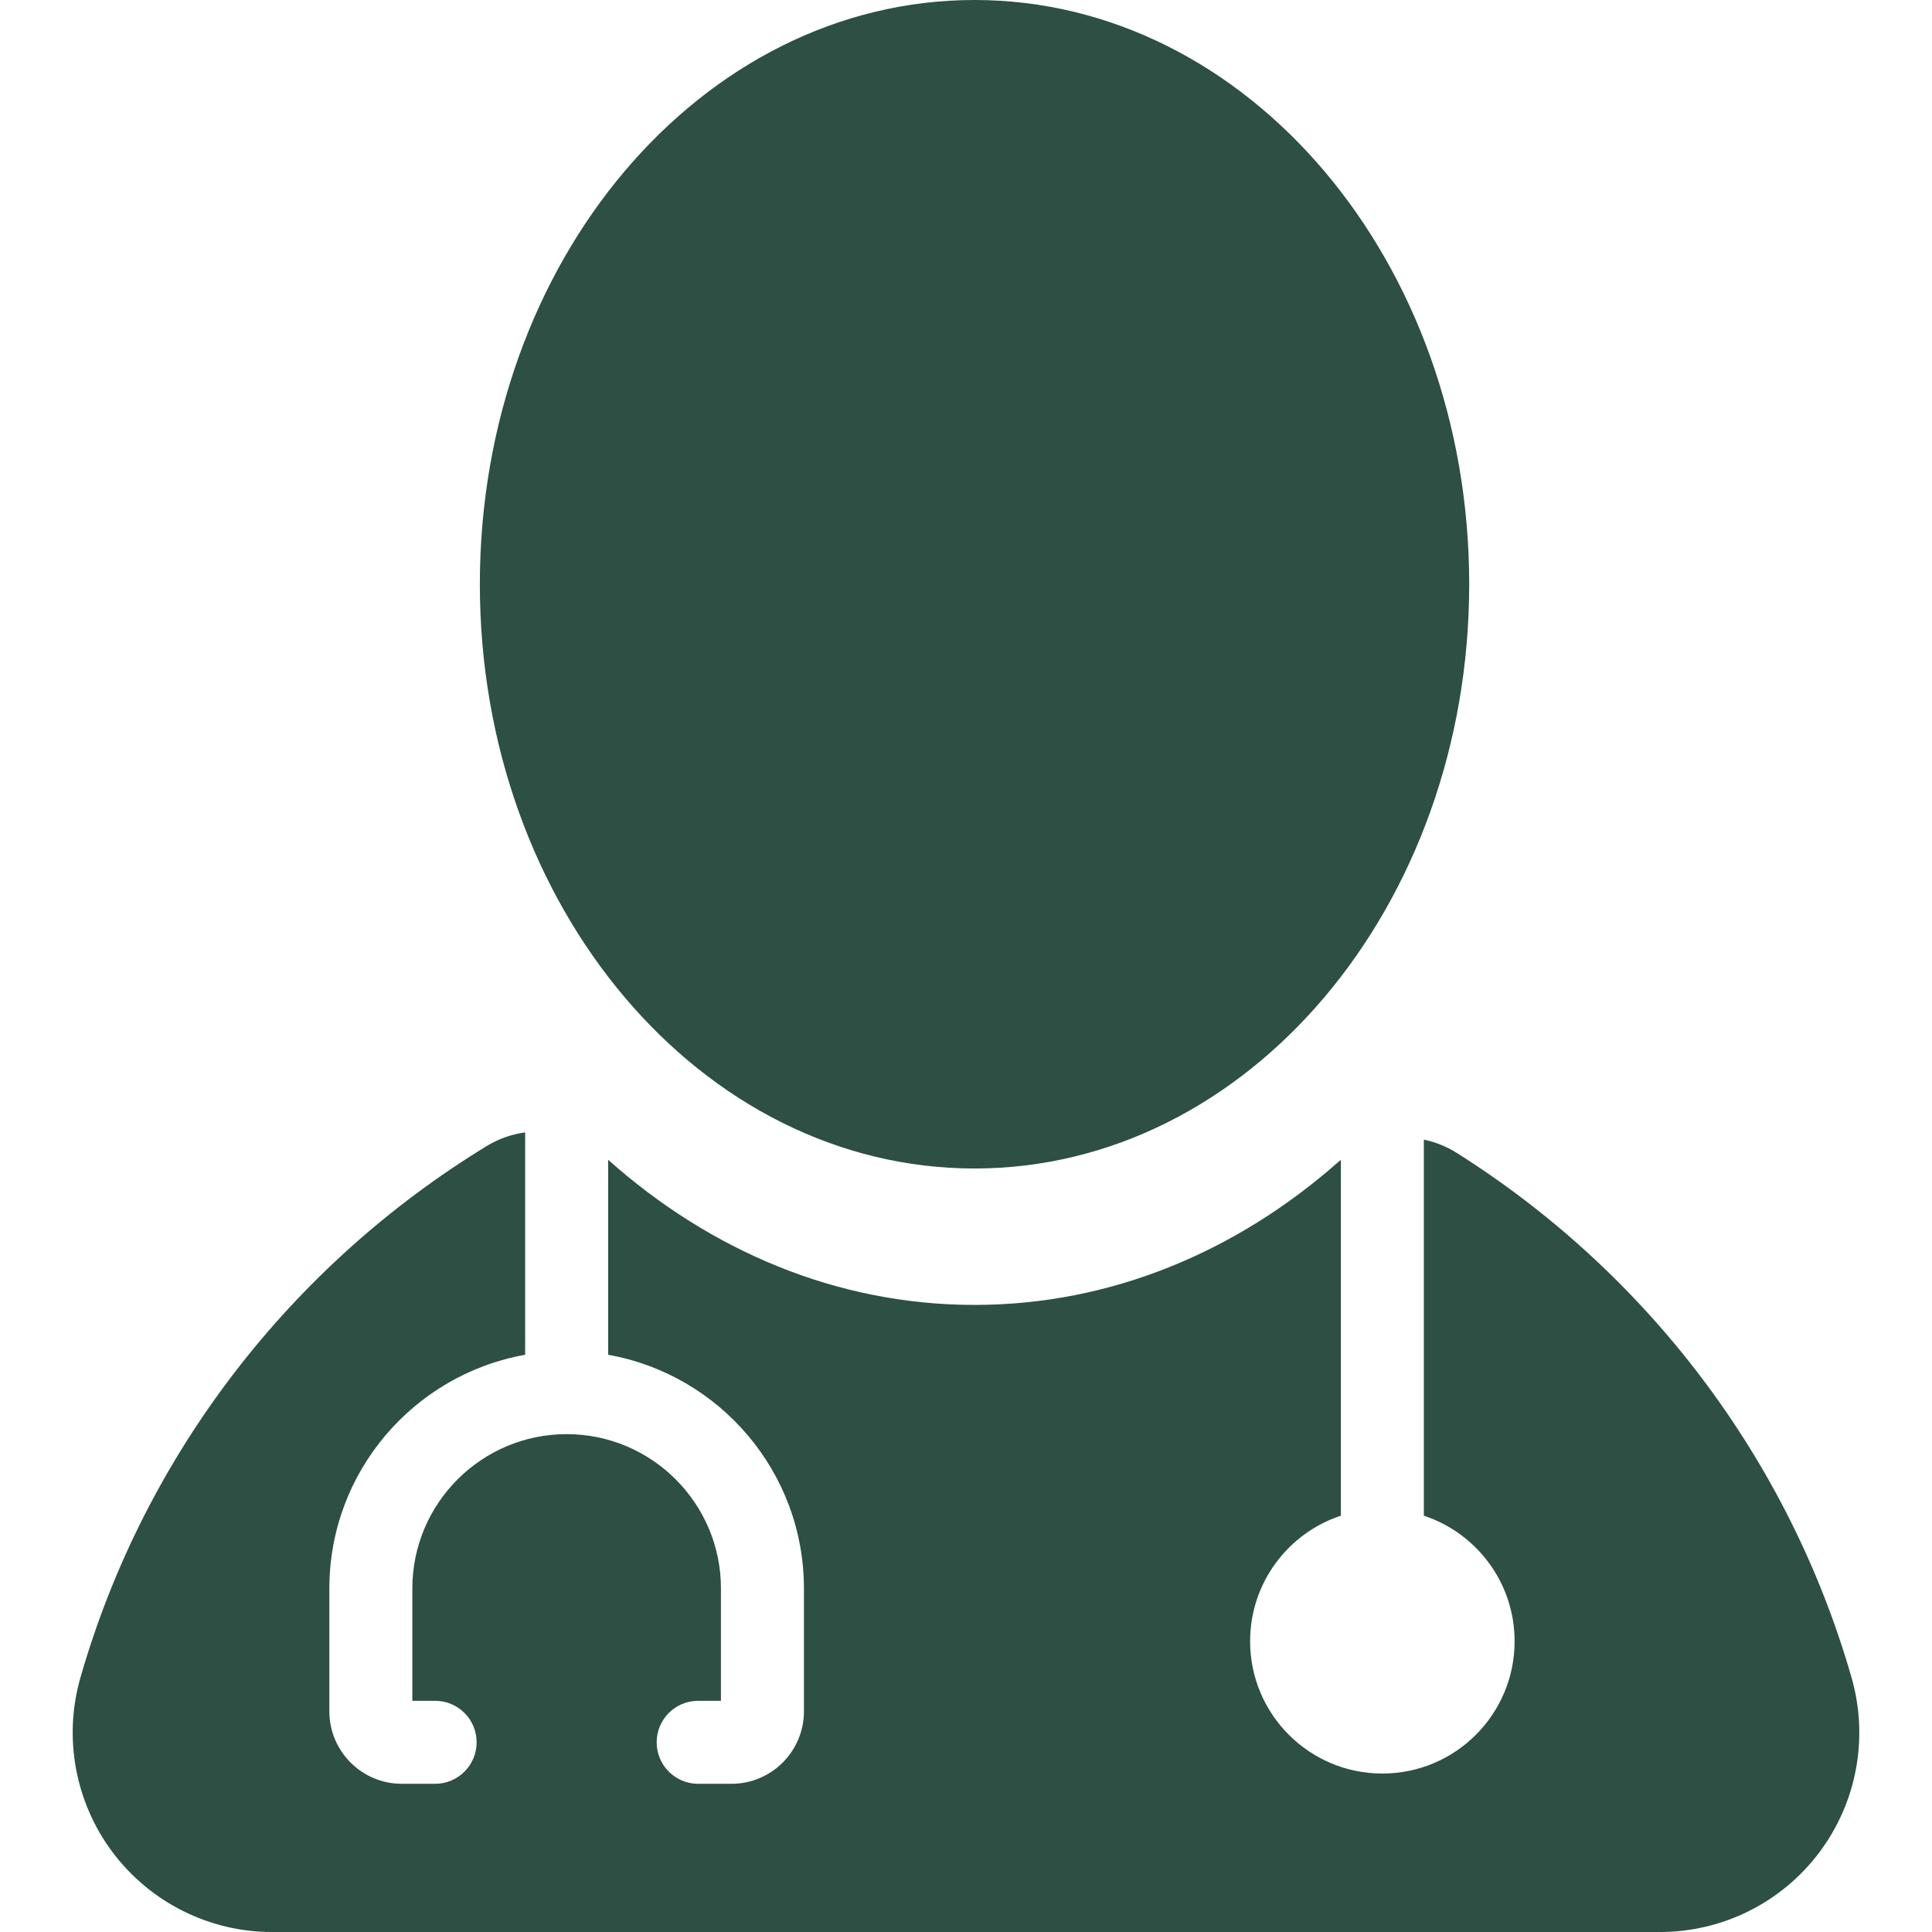
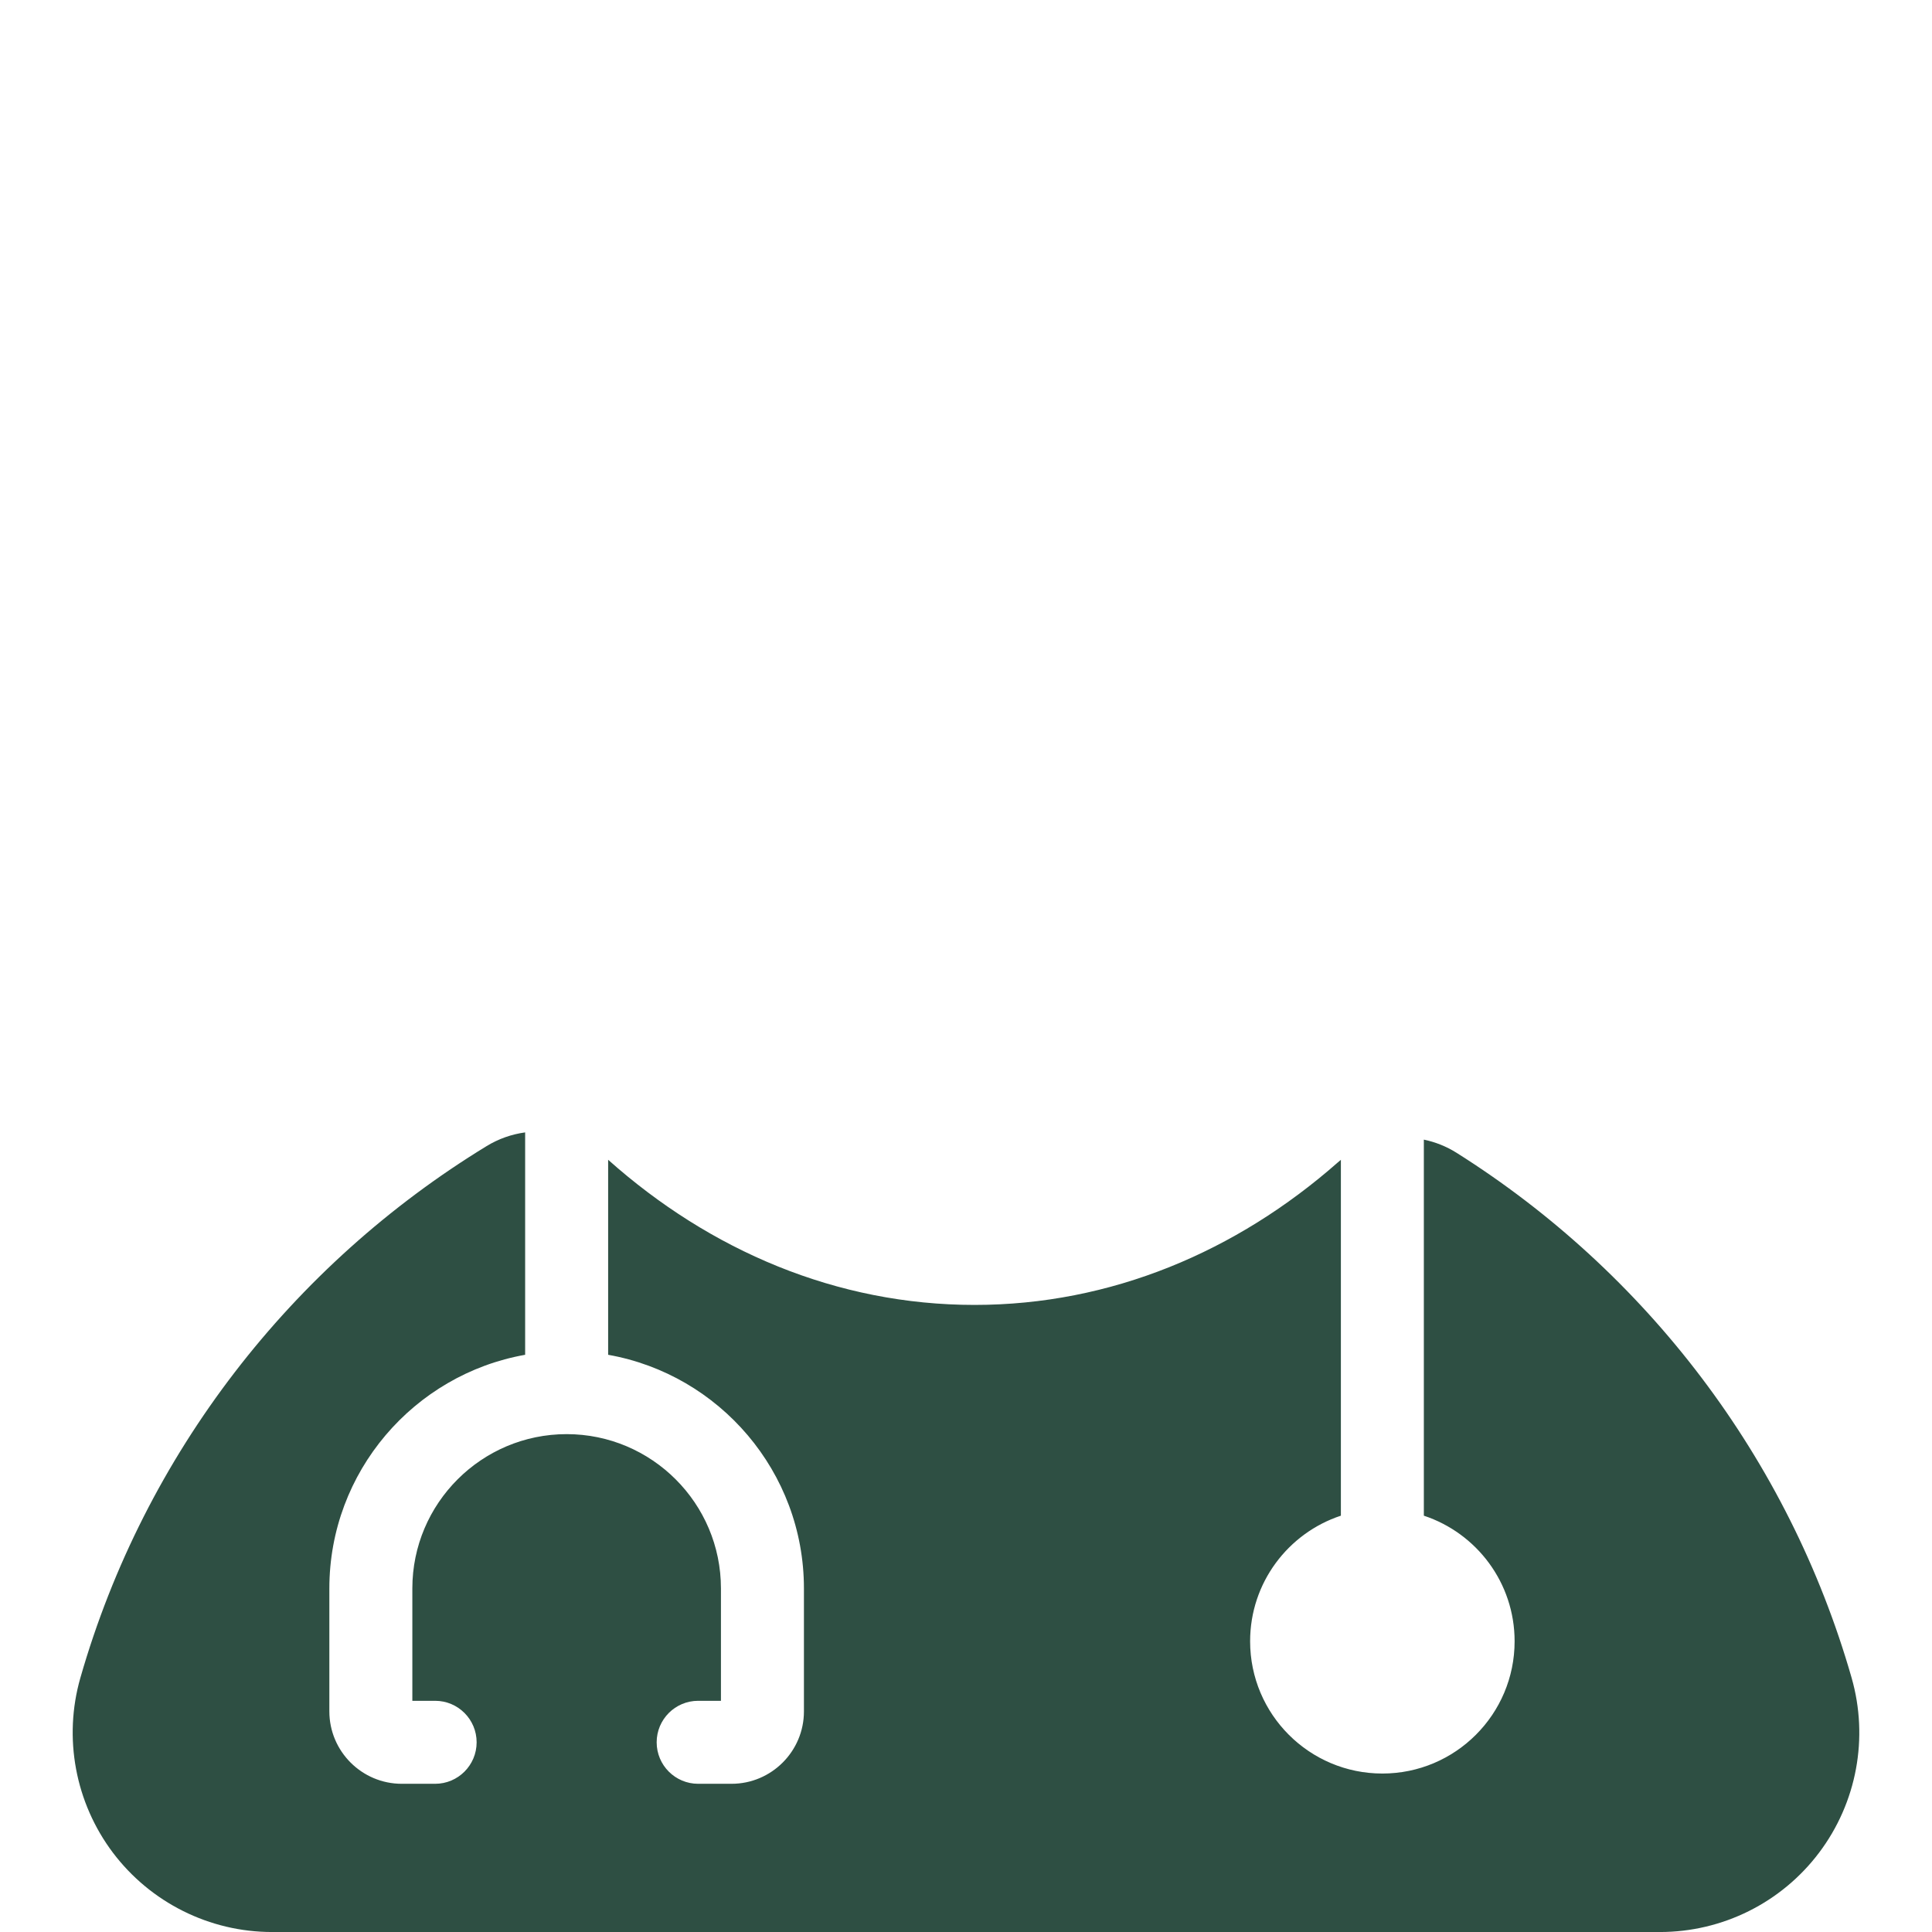
<svg xmlns="http://www.w3.org/2000/svg" fill="#2E4F43" id="Layer_1" width="800px" height="800px" viewBox="796 796 200 200" xml:space="preserve">
  <g>
    <g>
-       <path d="M948.091,856.479c0,33.402-22.93,60.483-51.212,60.483c-28.28,0-51.205-27.082-51.205-60.483   c0-33.407,22.925-60.479,51.205-60.479C925.161,796,948.091,823.073,948.091,856.479z" />
-     </g>
+       </g>
    <path d="M987.675,969.676c-6.521-22.754-21.304-41.99-40.878-54.33c-1.065-0.672-2.219-1.127-3.401-1.372v38.929  c5.456,1.802,9.396,6.94,9.396,13.002c0,7.562-6.131,13.691-13.69,13.691c-7.562,0-13.69-6.13-13.69-13.691  c0-6.062,3.938-11.2,9.396-13.002v-36.838c-0.104,0.085-0.207,0.171-0.308,0.26c-10.505,9.251-23.506,14.76-37.619,14.76  c-14.25,0-27.365-5.613-37.926-15.026v20.188c11.504,2.037,20.268,12.107,20.268,24.187v12.727c0,4.135-3.363,7.497-7.497,7.497  h-3.453c-2.372,0-4.295-1.923-4.295-4.295c0-2.373,1.923-4.296,4.295-4.296h2.359v-11.634c0-8.807-7.166-15.972-15.973-15.972  s-15.973,7.165-15.973,15.972v11.634h2.36c2.372,0,4.295,1.923,4.295,4.296c0,2.372-1.923,4.295-4.295,4.295h-3.454  c-4.133,0-7.497-3.362-7.497-7.497v-12.727c0-12.079,8.765-22.149,20.268-24.187v-23.022c-1.382,0.188-2.741,0.656-3.988,1.418  c-20.15,12.303-35.401,31.837-42.052,55.035c-1.787,6.223-0.531,12.933,3.364,18.109c3.905,5.169,10.005,8.215,16.479,8.215  h143.661c6.48,0,12.582-3.034,16.486-8.215C988.216,982.608,989.461,975.905,987.675,969.676z" />
  </g>
</svg>